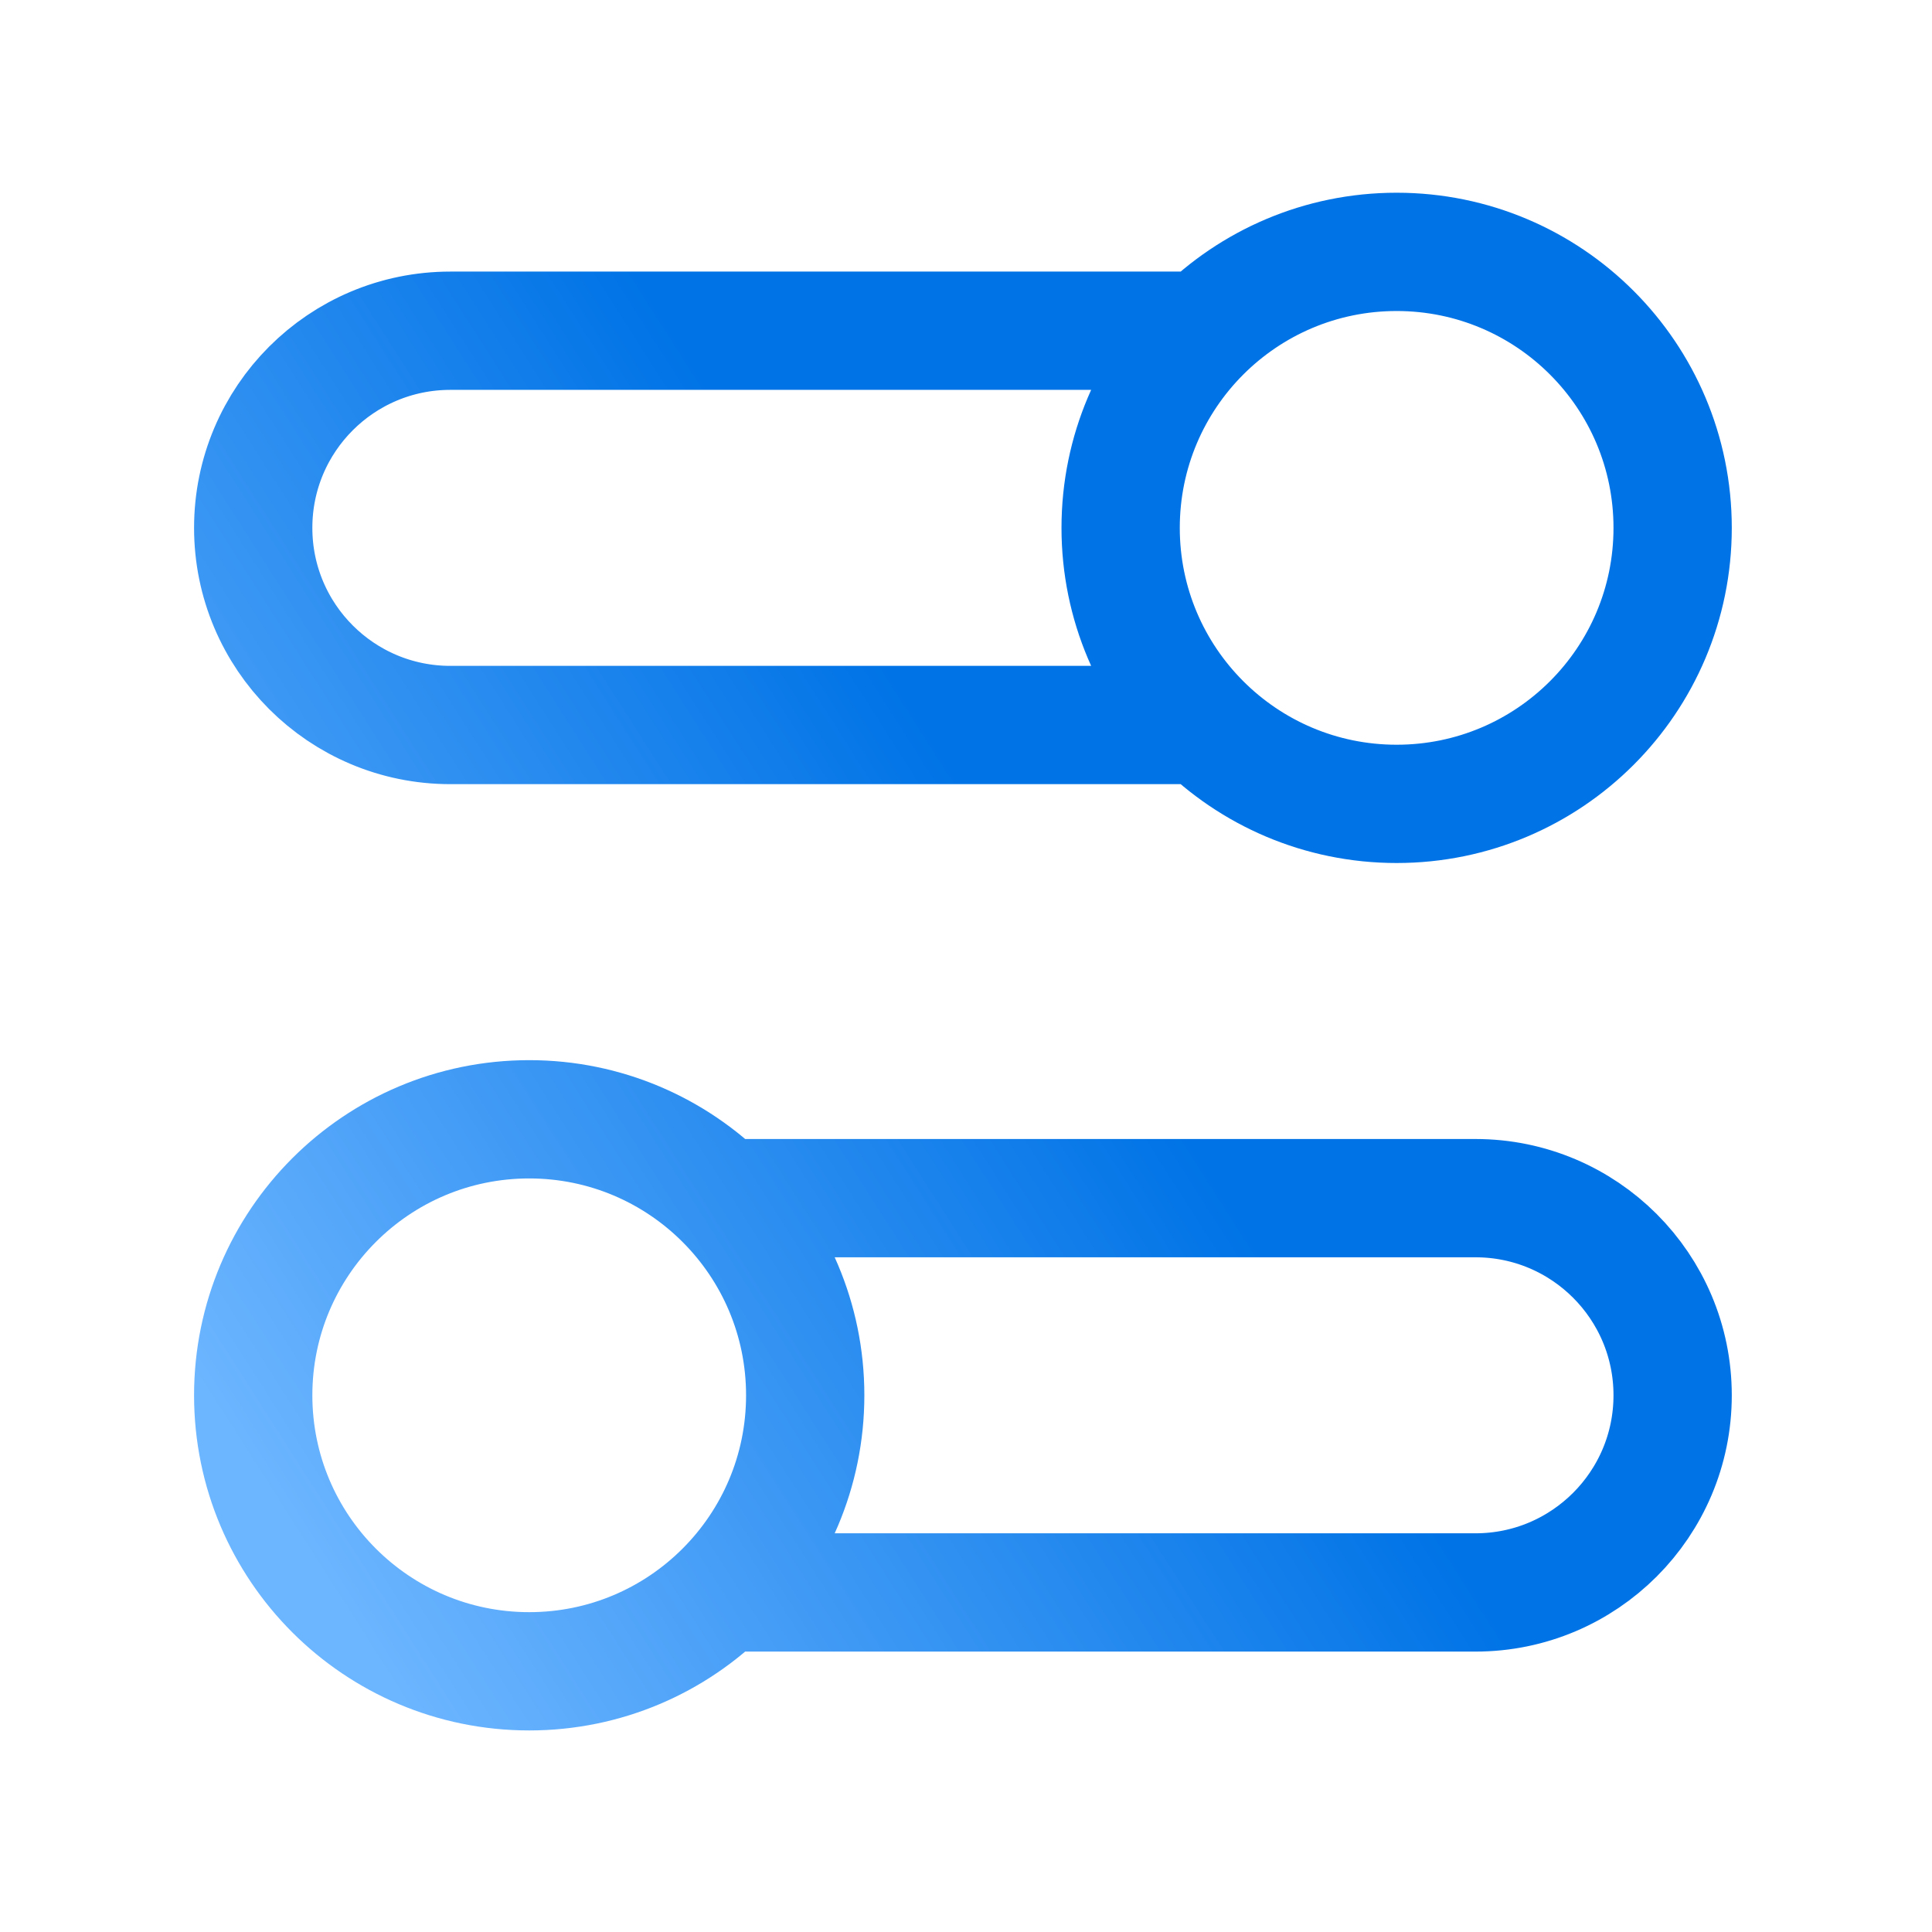
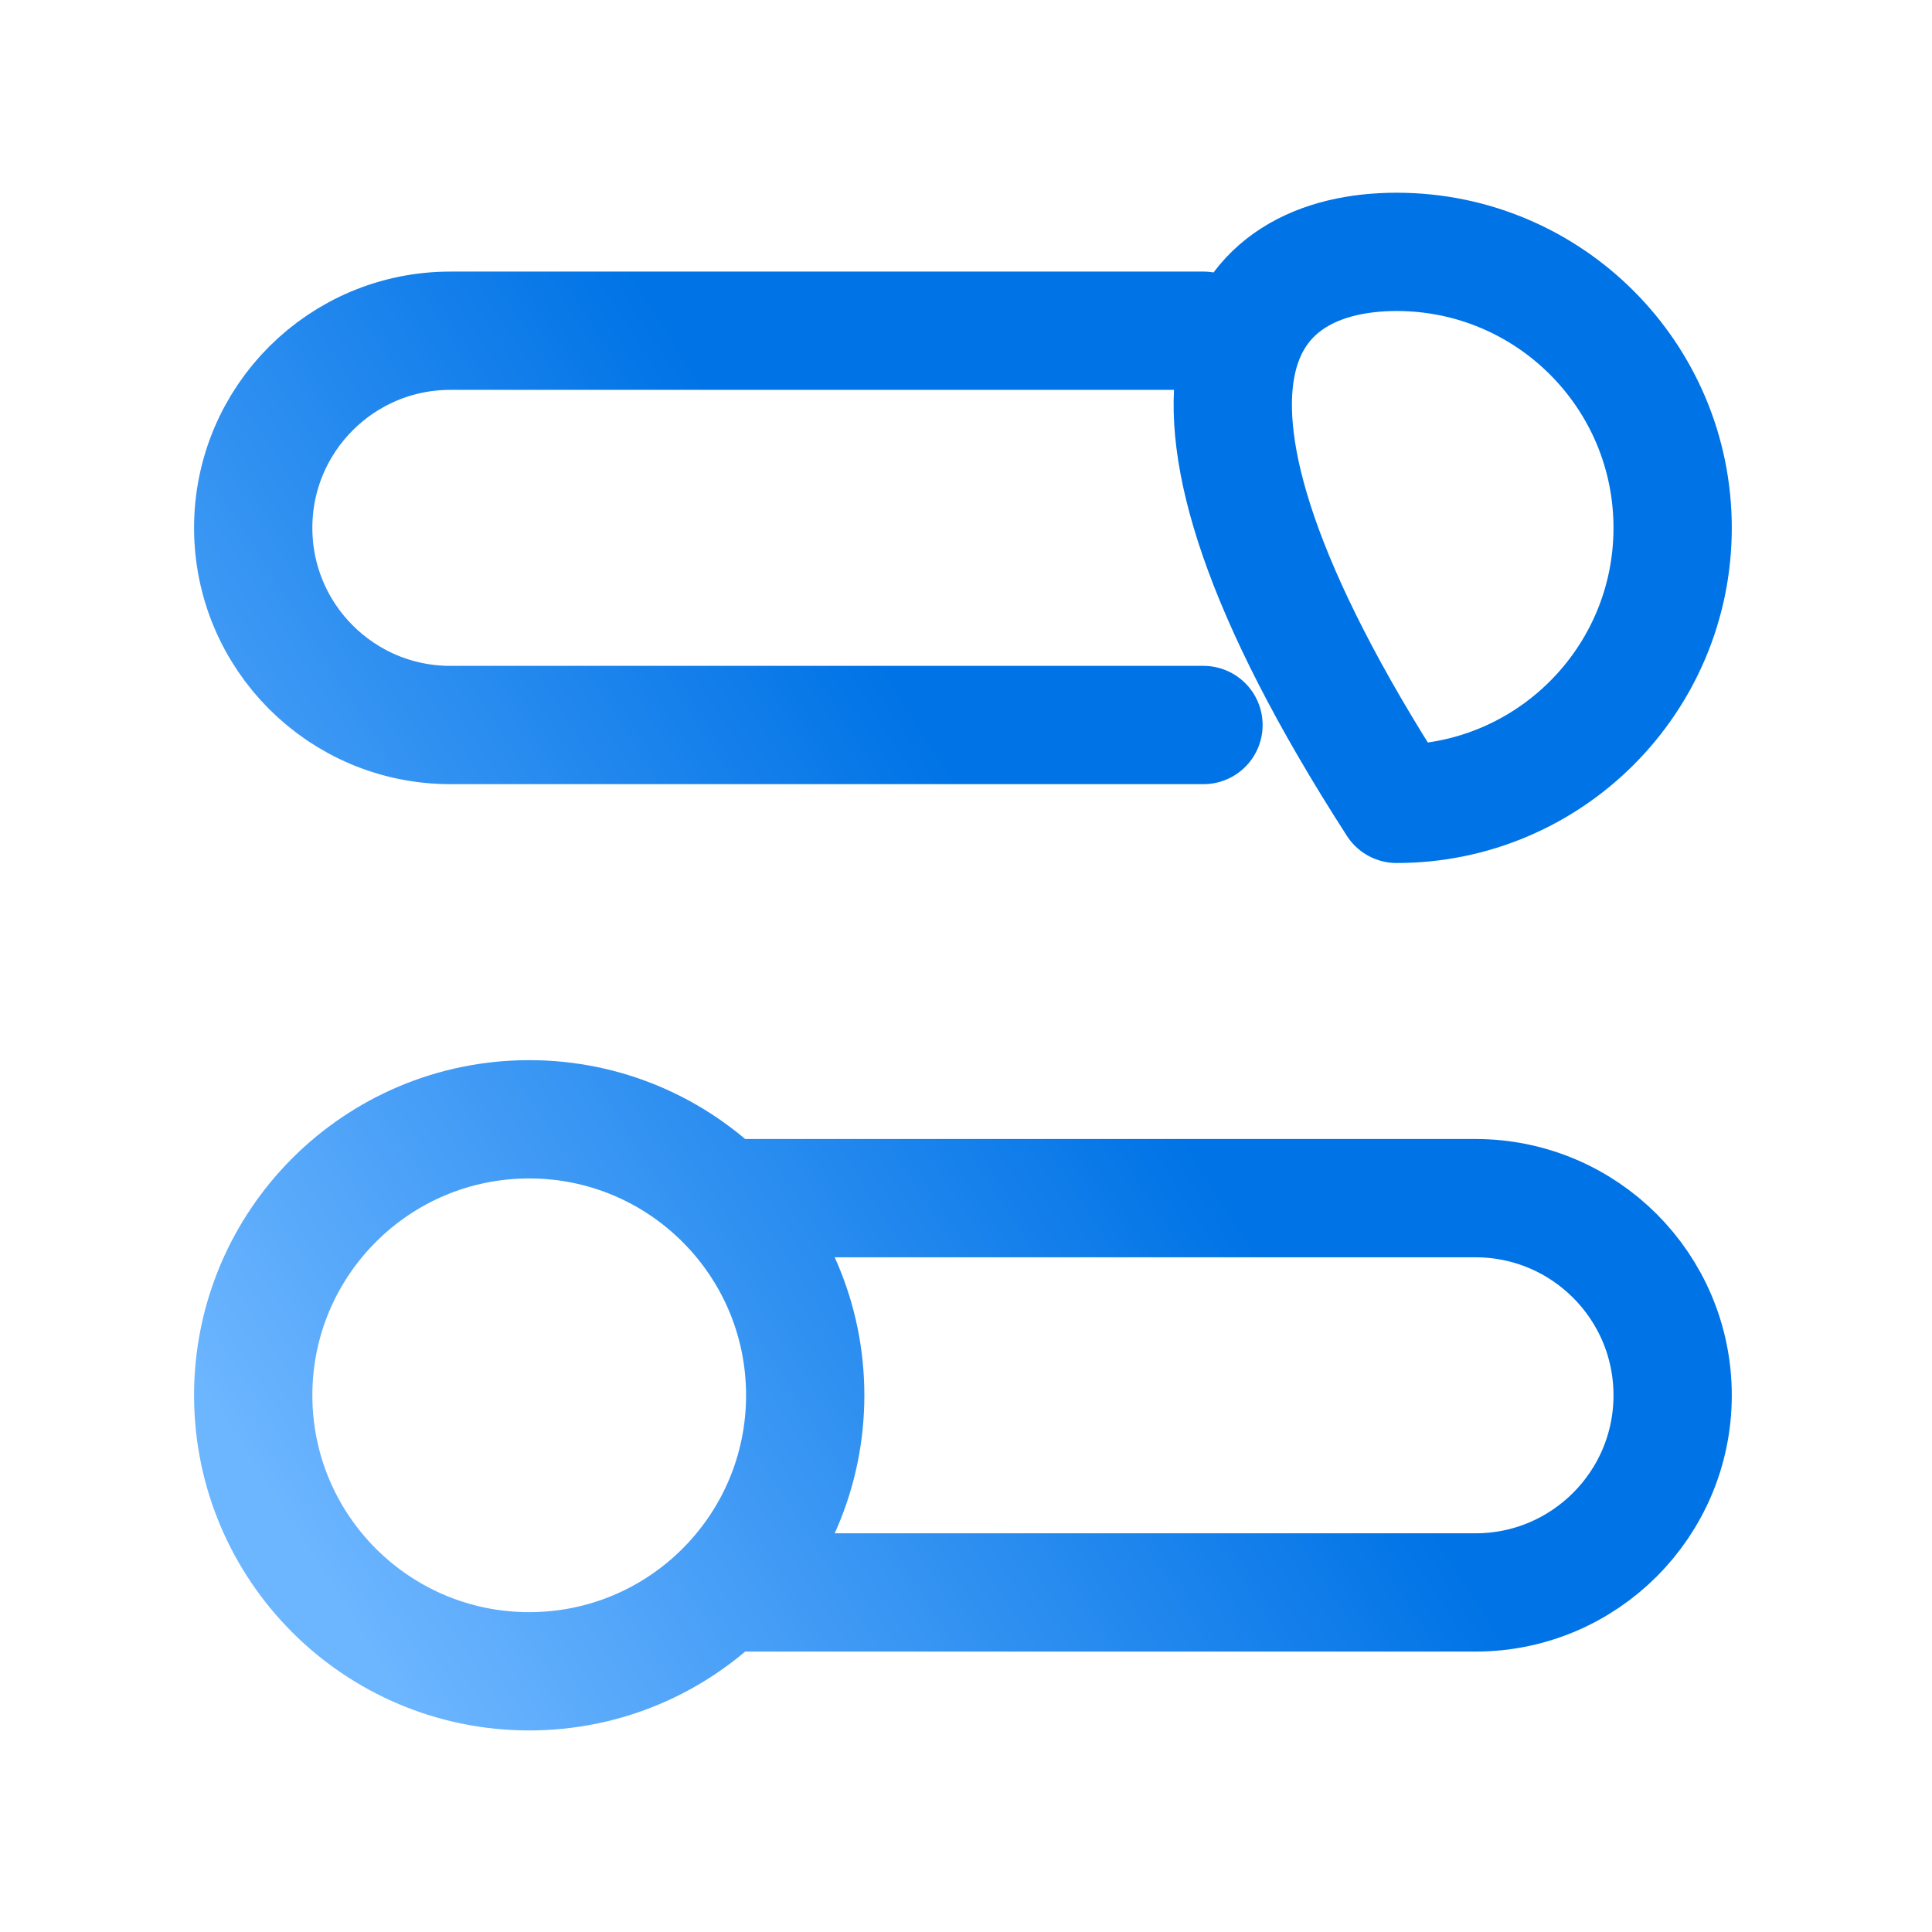
<svg xmlns="http://www.w3.org/2000/svg" width="49" height="49" viewBox="0 0 49 49" fill="none">
-   <path d="M30.523 18.388H11.422C8.66 18.388 6.422 16.149 6.422 13.388C6.422 10.626 8.66 8.388 11.422 8.388H30.523M18.321 40.388H37.422C40.183 40.388 42.422 38.149 42.422 35.388C42.422 32.626 40.183 30.388 37.422 30.388H18.321M6.422 35.388C6.422 39.254 9.556 42.388 13.422 42.388C17.288 42.388 20.422 39.254 20.422 35.388C20.422 31.522 17.288 28.388 13.422 28.388C9.556 28.388 6.422 31.522 6.422 35.388ZM42.422 13.388C42.422 17.254 39.288 20.388 35.422 20.388C31.556 20.388 28.422 17.254 28.422 13.388C28.422 9.522 31.556 6.388 35.422 6.388C39.288 6.388 42.422 9.522 42.422 13.388Z" stroke="url(#paint0_linear_457_1166)" stroke-width="3" stroke-linecap="round" stroke-linejoin="round" />
+   <path d="M30.523 18.388H11.422C8.66 18.388 6.422 16.149 6.422 13.388C6.422 10.626 8.66 8.388 11.422 8.388H30.523M18.321 40.388H37.422C40.183 40.388 42.422 38.149 42.422 35.388C42.422 32.626 40.183 30.388 37.422 30.388H18.321M6.422 35.388C6.422 39.254 9.556 42.388 13.422 42.388C17.288 42.388 20.422 39.254 20.422 35.388C20.422 31.522 17.288 28.388 13.422 28.388C9.556 28.388 6.422 31.522 6.422 35.388ZM42.422 13.388C42.422 17.254 39.288 20.388 35.422 20.388C28.422 9.522 31.556 6.388 35.422 6.388C39.288 6.388 42.422 9.522 42.422 13.388Z" stroke="url(#paint0_linear_457_1166)" stroke-width="3" stroke-linecap="round" stroke-linejoin="round" />
  <defs>
    <linearGradient id="paint0_linear_457_1166" x1="42.205" y1="6.388" x2="2.783" y2="31.521" gradientUnits="userSpaceOnUse">
      <stop offset="0.476" stop-color="#0073E6" />
      <stop offset="1" stop-color="#6CB5FF" />
    </linearGradient>
  </defs>
</svg>